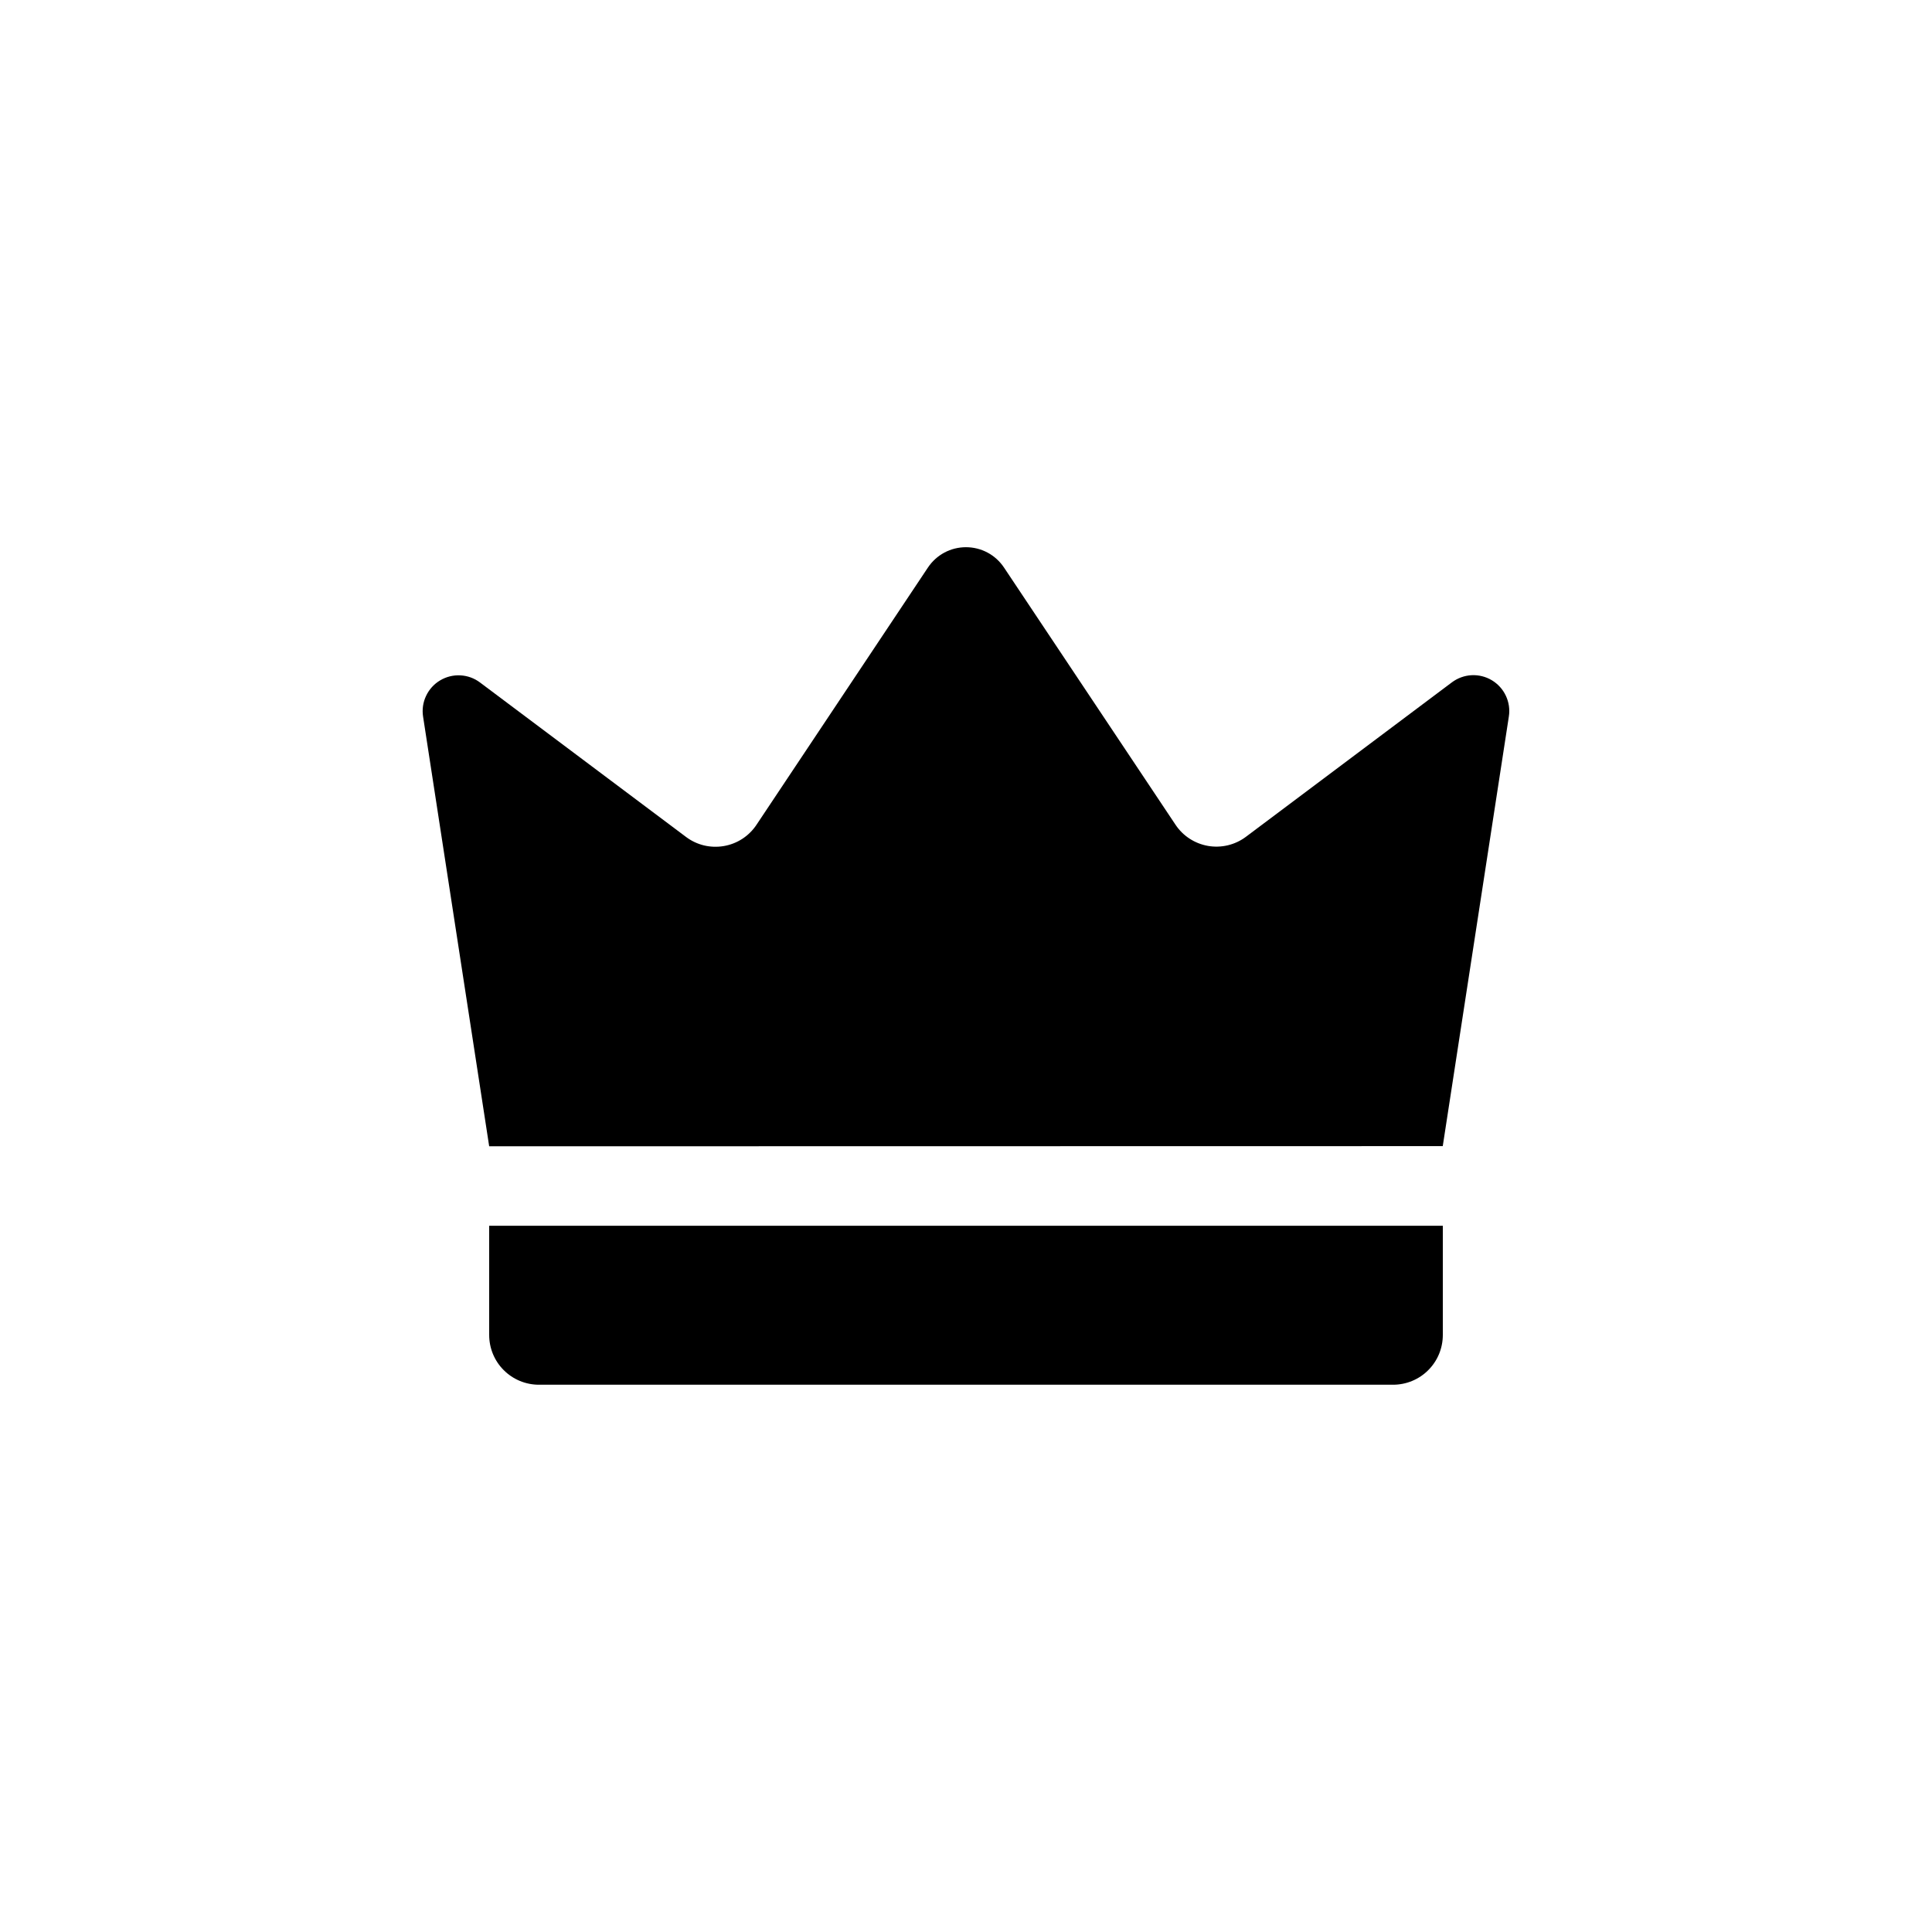
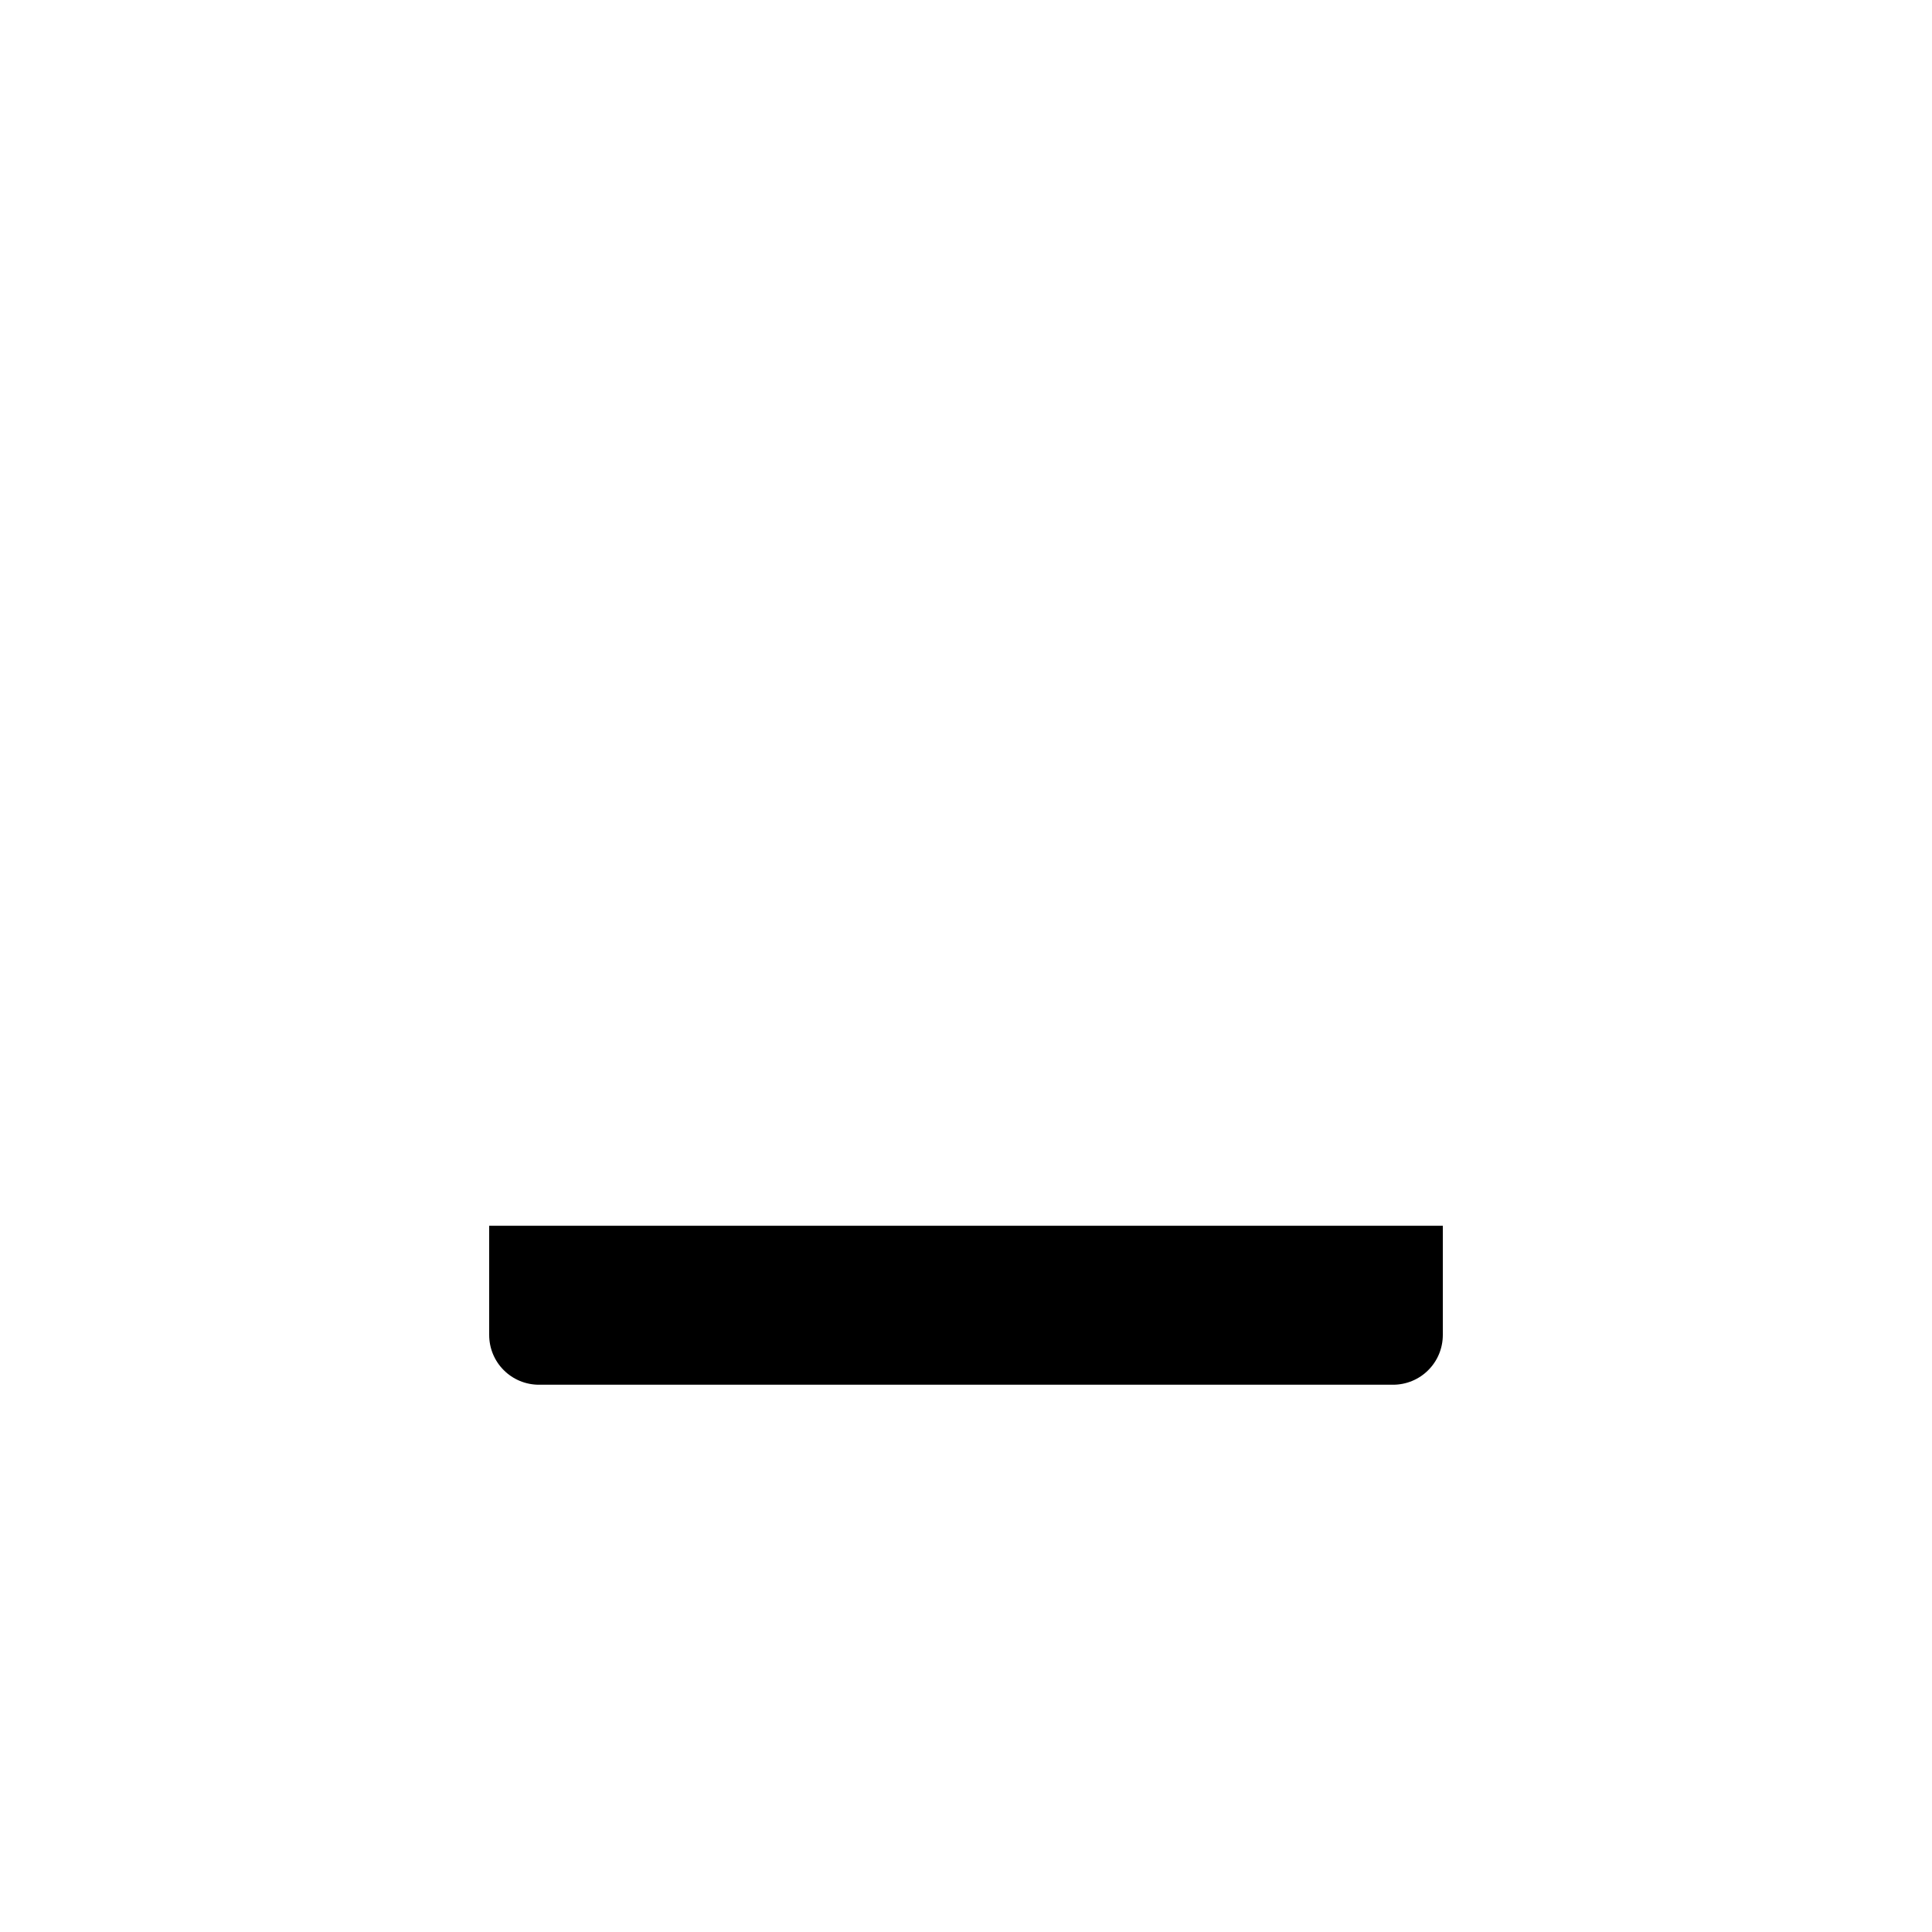
<svg xmlns="http://www.w3.org/2000/svg" width="60" height="60" viewBox="0 0 60 60" fill="none">
-   <path d="M15.192 35.599C14.508 31.151 13.823 26.703 13.139 22.254C13.105 22.036 13.137 21.812 13.232 21.612C13.326 21.412 13.477 21.244 13.667 21.131C13.857 21.017 14.076 20.962 14.297 20.974C14.518 20.985 14.73 21.062 14.907 21.195L21.304 25.991C21.47 26.116 21.66 26.206 21.862 26.255C22.064 26.303 22.274 26.31 22.479 26.275C22.683 26.24 22.879 26.164 23.053 26.051C23.227 25.937 23.377 25.79 23.492 25.617L28.818 17.625C28.948 17.431 29.123 17.271 29.329 17.161C29.535 17.051 29.765 16.994 29.999 16.994C30.233 16.994 30.462 17.051 30.669 17.161C30.875 17.271 31.05 17.431 31.18 17.625L36.506 25.612C36.621 25.785 36.77 25.933 36.945 26.046C37.119 26.159 37.315 26.236 37.519 26.271C37.724 26.306 37.934 26.299 38.136 26.25C38.338 26.201 38.528 26.112 38.694 25.987L45.091 21.19C45.268 21.058 45.48 20.981 45.701 20.969C45.922 20.958 46.141 21.012 46.331 21.126C46.52 21.24 46.672 21.407 46.766 21.608C46.86 21.808 46.893 22.031 46.859 22.25C46.175 26.698 45.49 31.146 44.806 35.594L15.192 35.599Z" fill="#0C5206" style="fill:#0C5206;fill:color(display-p3 0.047 0.322 0.024);fill-opacity:1;" />
  <path d="M15.192 38.067H44.808V41.459C44.808 41.662 44.768 41.863 44.691 42.05C44.613 42.238 44.499 42.408 44.356 42.551C44.213 42.695 44.042 42.809 43.855 42.886C43.667 42.964 43.467 43.004 43.264 43.004H16.736C16.327 43.004 15.934 42.841 15.644 42.551C15.354 42.262 15.192 41.869 15.192 41.459V38.067Z" fill="#0C5206" style="fill:#0C5206;fill:color(display-p3 0.047 0.322 0.024);fill-opacity:1;" />
</svg>